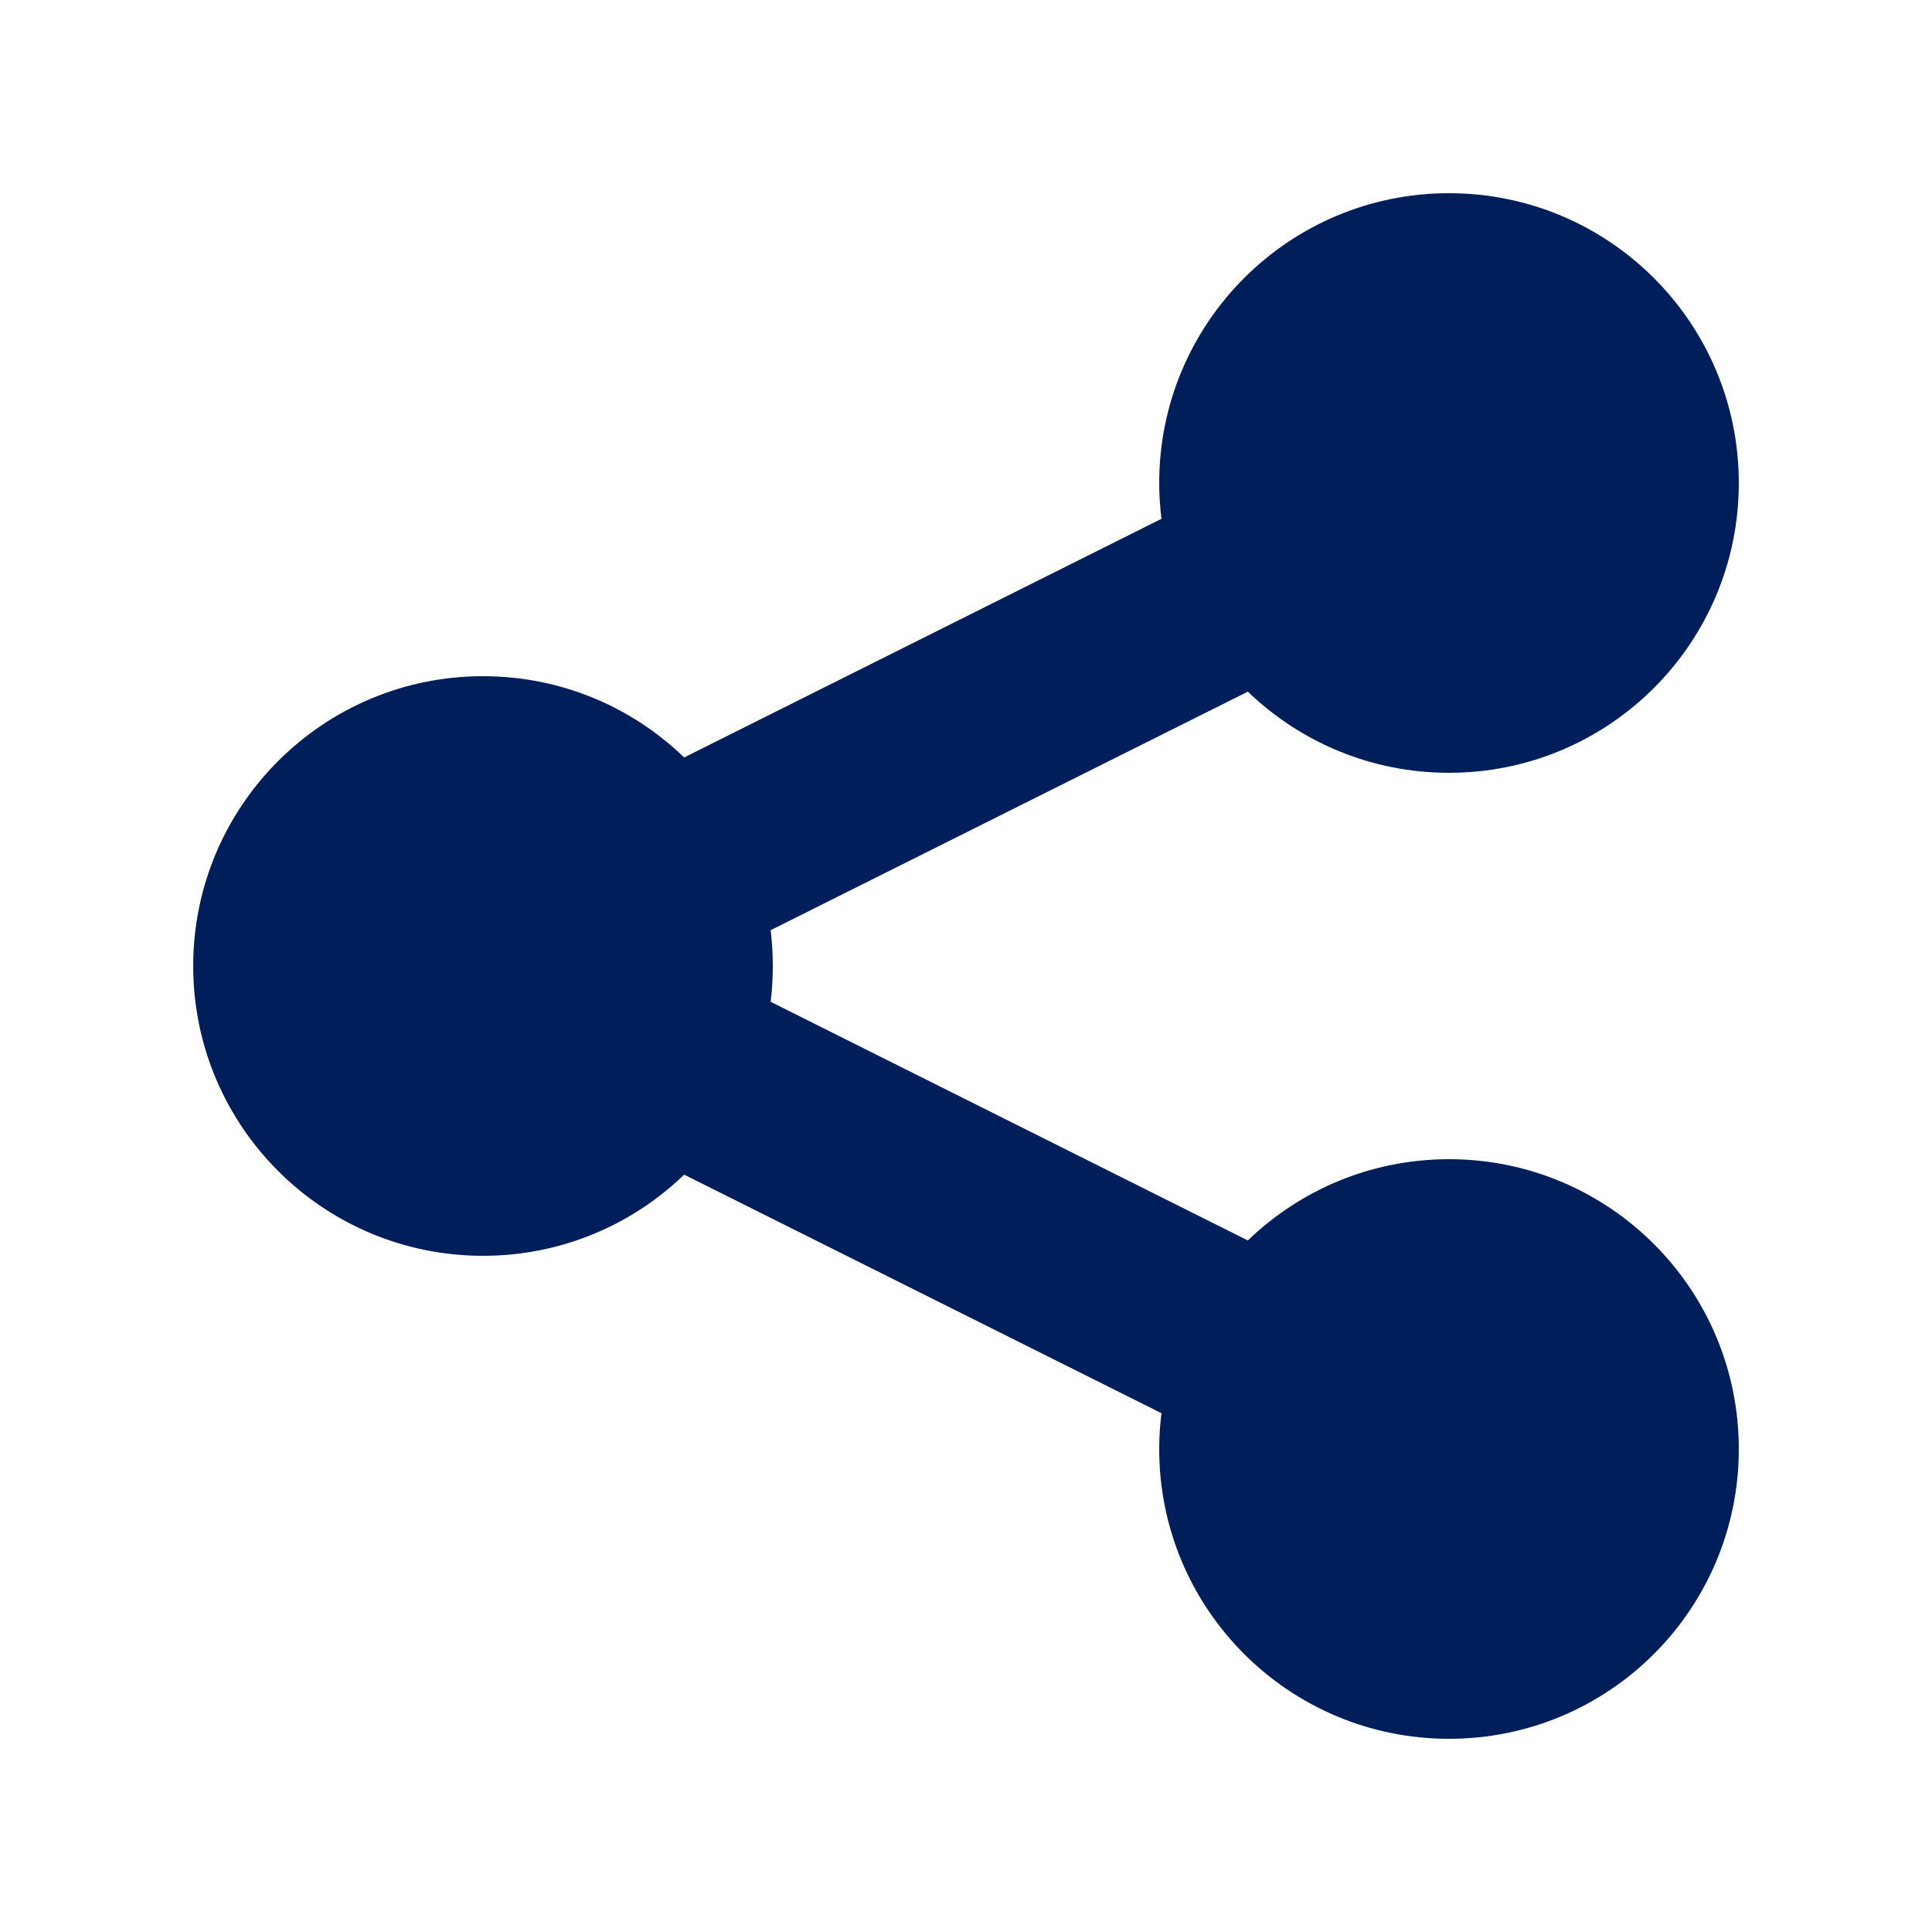
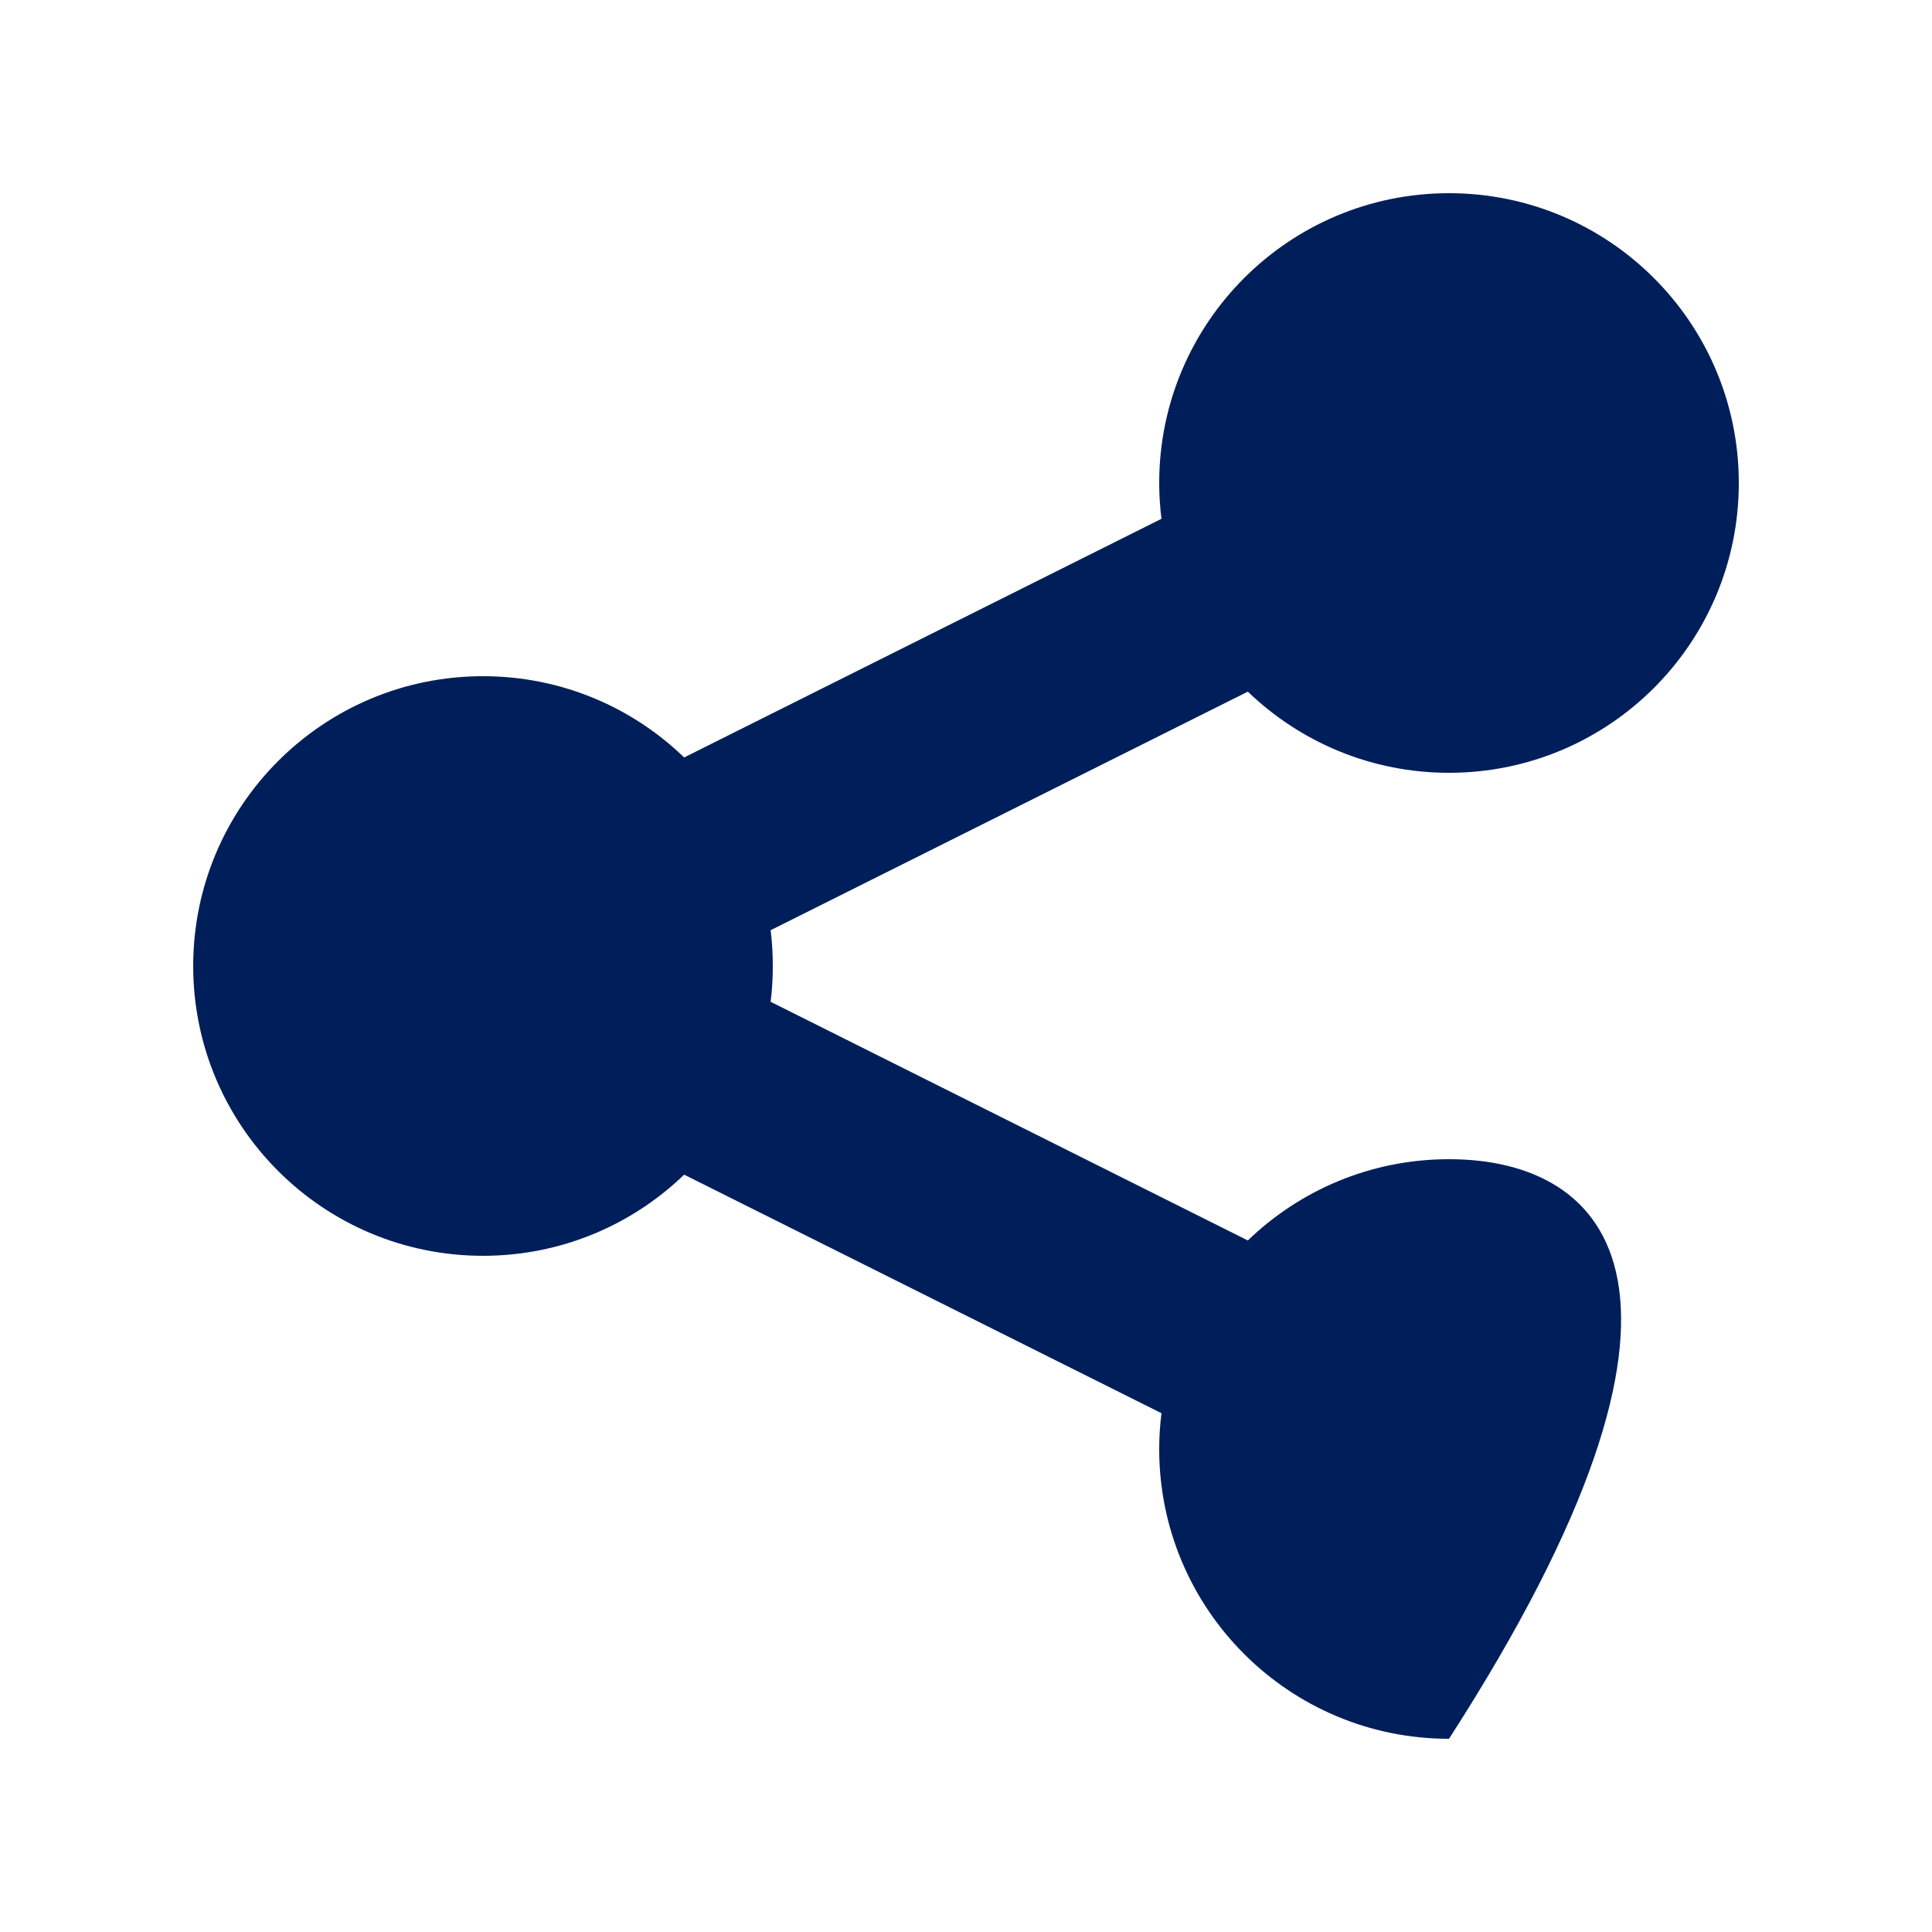
<svg xmlns="http://www.w3.org/2000/svg" width="17" height="17" viewBox="0 0 17 17" fill="none">
-   <path d="M12.75 6.8C14.159 6.8 15.3 5.659 15.3 4.25C15.3 2.842 14.159 1.7 12.75 1.7C11.342 1.7 10.2 2.842 10.2 4.25C10.2 4.357 10.207 4.462 10.22 4.565L6.02 6.665C5.562 6.222 4.938 5.95 4.25 5.95C2.842 5.95 1.7 7.092 1.7 8.5C1.7 9.909 2.842 11.05 4.25 11.05C4.938 11.05 5.562 10.778 6.02 10.336L10.22 12.435C10.207 12.538 10.2 12.643 10.2 12.75C10.2 14.159 11.342 15.3 12.75 15.3C14.159 15.3 15.3 14.159 15.3 12.75C15.3 11.342 14.159 10.2 12.75 10.2C12.063 10.2 11.439 10.472 10.98 10.915L6.781 8.815C6.794 8.712 6.8 8.607 6.8 8.5C6.8 8.394 6.794 8.288 6.781 8.185L10.98 6.086C11.439 6.528 12.063 6.8 12.75 6.8Z" fill="#001F5A" />
+   <path d="M12.75 6.8C14.159 6.8 15.3 5.659 15.3 4.25C15.3 2.842 14.159 1.7 12.75 1.7C11.342 1.7 10.2 2.842 10.2 4.25C10.2 4.357 10.207 4.462 10.22 4.565L6.02 6.665C5.562 6.222 4.938 5.95 4.25 5.95C2.842 5.95 1.7 7.092 1.7 8.5C1.7 9.909 2.842 11.05 4.25 11.05C4.938 11.05 5.562 10.778 6.02 10.336L10.22 12.435C10.207 12.538 10.2 12.643 10.2 12.75C10.2 14.159 11.342 15.3 12.75 15.3C15.3 11.342 14.159 10.2 12.75 10.2C12.063 10.2 11.439 10.472 10.98 10.915L6.781 8.815C6.794 8.712 6.8 8.607 6.8 8.5C6.8 8.394 6.794 8.288 6.781 8.185L10.98 6.086C11.439 6.528 12.063 6.8 12.75 6.8Z" fill="#001F5A" />
</svg>